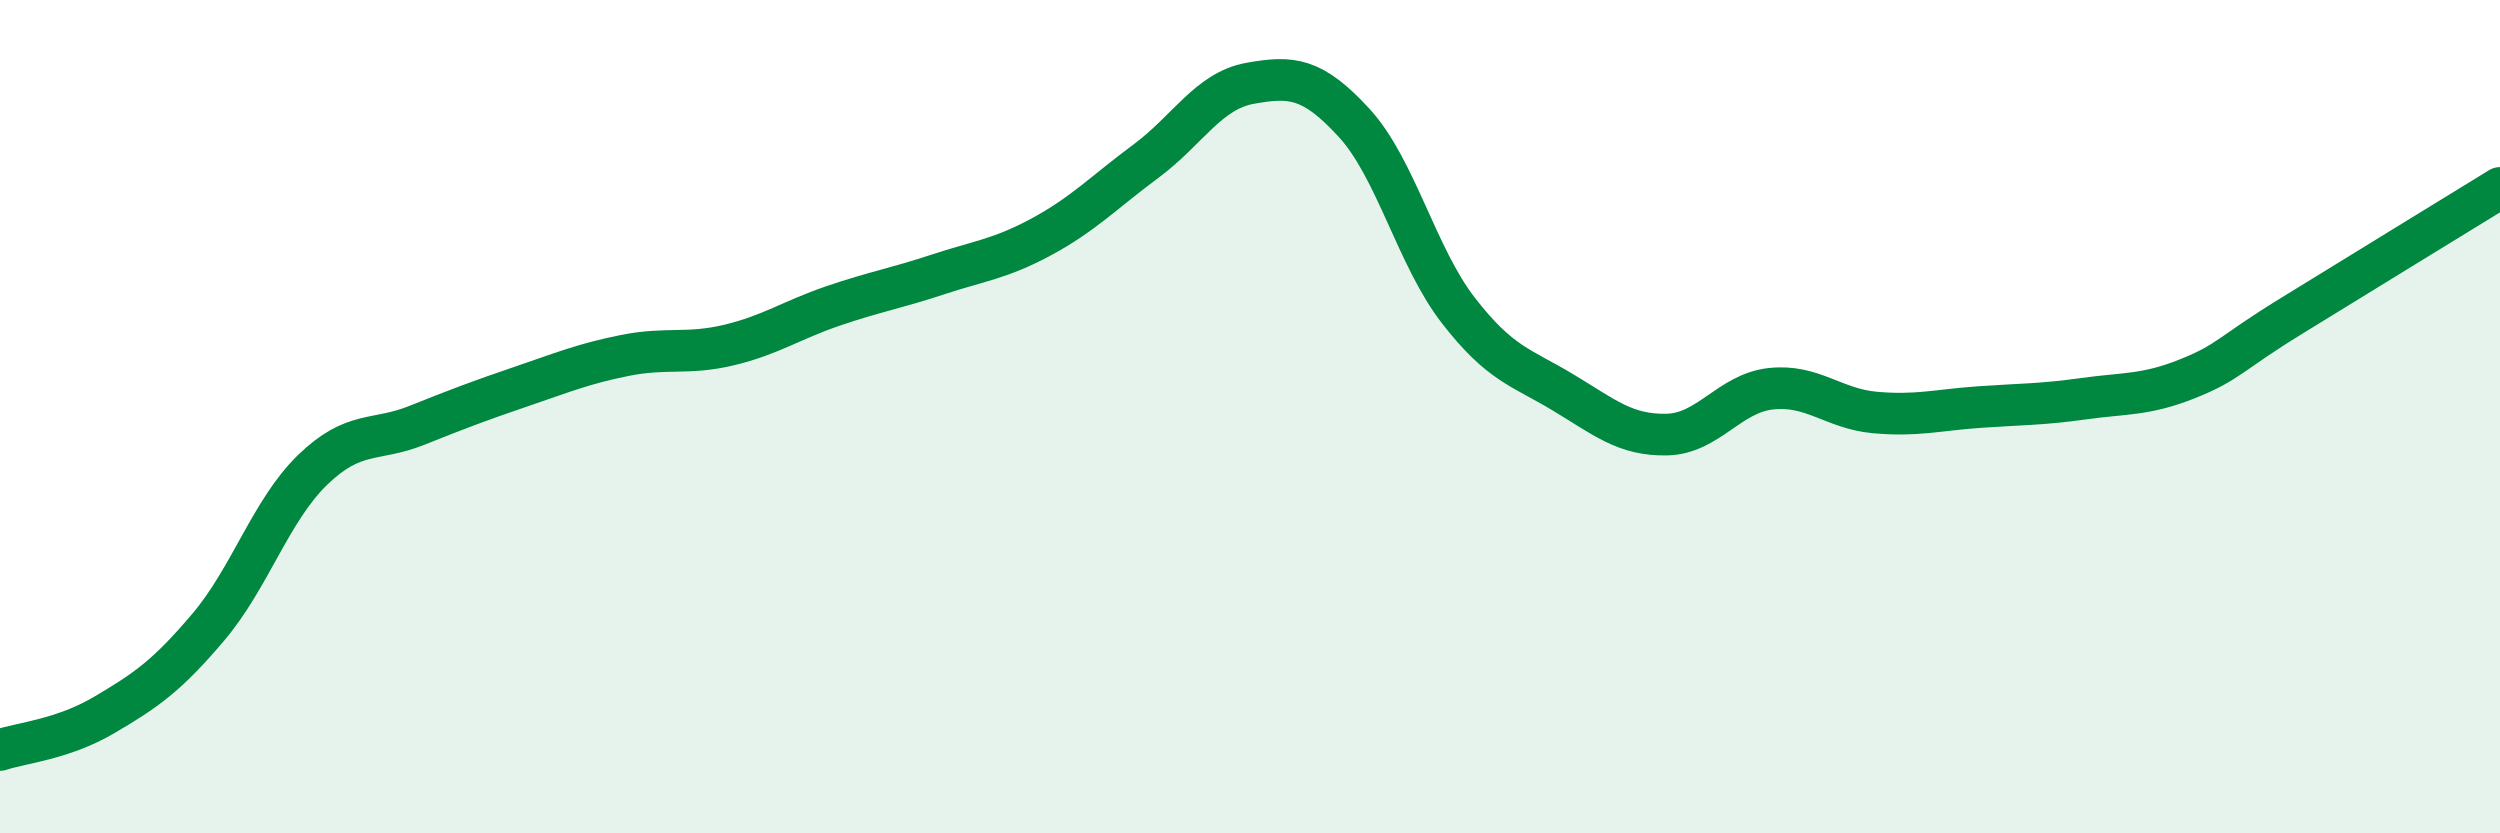
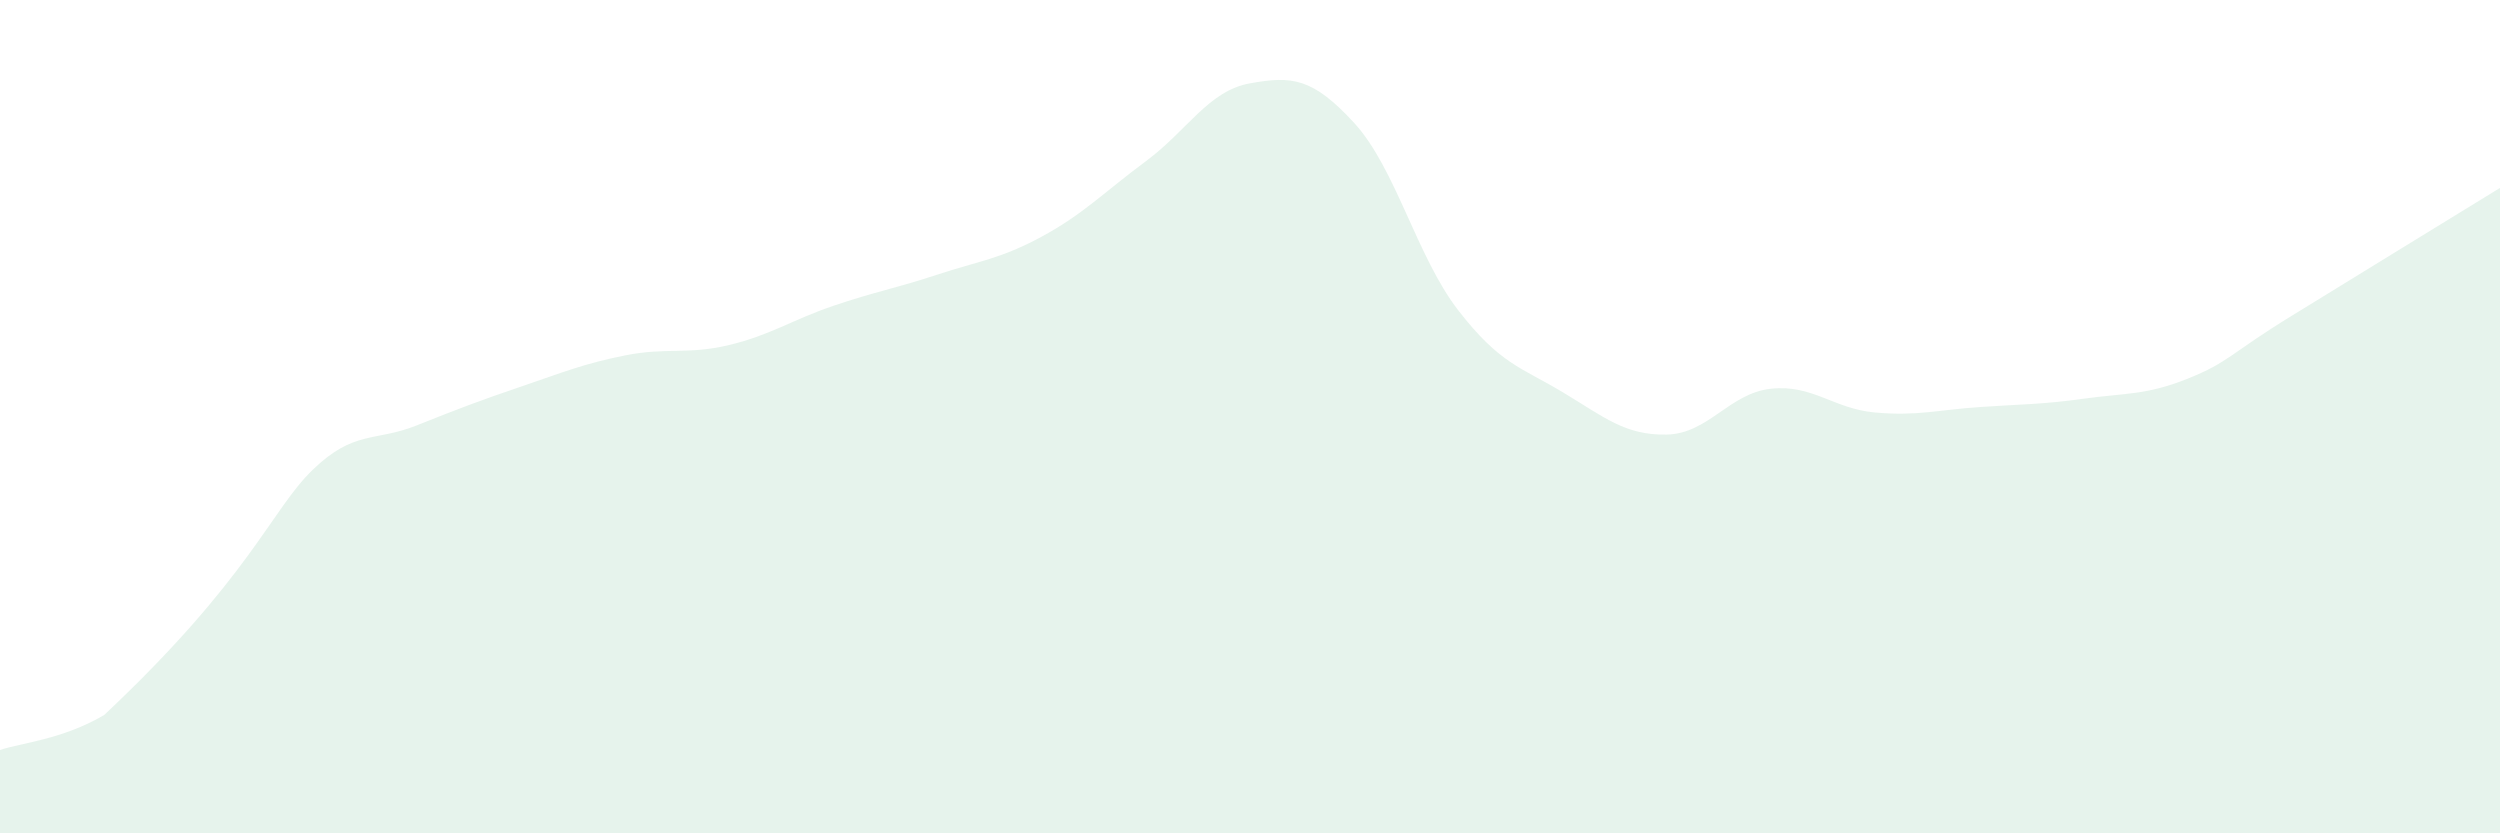
<svg xmlns="http://www.w3.org/2000/svg" width="60" height="20" viewBox="0 0 60 20">
-   <path d="M 0,18 C 0.5,17.83 1.5,17.75 2.5,17.16 C 3.5,16.57 4,16.23 5,15.05 C 6,13.87 6.5,12.25 7.5,11.28 C 8.5,10.31 9,10.61 10,10.21 C 11,9.81 11.5,9.62 12.5,9.28 C 13.5,8.94 14,8.73 15,8.53 C 16,8.33 16.5,8.52 17.5,8.28 C 18.5,8.04 19,7.68 20,7.34 C 21,7 21.5,6.92 22.5,6.59 C 23.5,6.26 24,6.22 25,5.68 C 26,5.14 26.5,4.61 27.5,3.87 C 28.5,3.13 29,2.18 30,2 C 31,1.82 31.5,1.86 32.5,2.95 C 33.5,4.04 34,6.16 35,7.45 C 36,8.74 36.5,8.81 37.5,9.41 C 38.5,10.01 39,10.45 40,10.43 C 41,10.41 41.5,9.44 42.5,9.33 C 43.5,9.22 44,9.81 45,9.9 C 46,9.99 46.5,9.84 47.5,9.77 C 48.5,9.7 49,9.71 50,9.57 C 51,9.43 51.5,9.49 52.5,9.09 C 53.5,8.69 53.5,8.5 55,7.58 C 56.5,6.66 59,5.12 60,4.51L60 20L0 20Z" fill="#008740" opacity="0.1" stroke-linecap="round" stroke-linejoin="round" />
-   <path d="M 0,18 C 0.5,17.83 1.5,17.75 2.5,17.16 C 3.5,16.57 4,16.23 5,15.05 C 6,13.87 6.5,12.25 7.5,11.28 C 8.5,10.31 9,10.61 10,10.21 C 11,9.81 11.5,9.62 12.5,9.28 C 13.5,8.94 14,8.73 15,8.53 C 16,8.33 16.5,8.52 17.5,8.28 C 18.5,8.04 19,7.68 20,7.34 C 21,7 21.5,6.92 22.5,6.59 C 23.5,6.26 24,6.22 25,5.68 C 26,5.14 26.5,4.61 27.5,3.87 C 28.5,3.13 29,2.18 30,2 C 31,1.82 31.5,1.86 32.5,2.95 C 33.5,4.04 34,6.16 35,7.45 C 36,8.74 36.5,8.81 37.5,9.41 C 38.5,10.01 39,10.45 40,10.43 C 41,10.41 41.5,9.44 42.5,9.33 C 43.5,9.22 44,9.81 45,9.9 C 46,9.99 46.5,9.84 47.5,9.77 C 48.5,9.7 49,9.71 50,9.57 C 51,9.43 51.5,9.49 52.5,9.09 C 53.5,8.69 53.5,8.5 55,7.58 C 56.5,6.66 59,5.12 60,4.51" stroke="#008740" stroke-width="1" fill="none" stroke-linecap="round" stroke-linejoin="round" />
+   <path d="M 0,18 C 0.5,17.83 1.5,17.75 2.5,17.16 C 6,13.87 6.5,12.25 7.5,11.28 C 8.5,10.31 9,10.61 10,10.21 C 11,9.81 11.5,9.62 12.5,9.28 C 13.5,8.94 14,8.73 15,8.53 C 16,8.33 16.5,8.52 17.5,8.28 C 18.5,8.04 19,7.68 20,7.34 C 21,7 21.5,6.92 22.5,6.59 C 23.5,6.26 24,6.22 25,5.68 C 26,5.14 26.5,4.61 27.5,3.87 C 28.5,3.13 29,2.18 30,2 C 31,1.82 31.5,1.86 32.5,2.95 C 33.5,4.04 34,6.16 35,7.45 C 36,8.74 36.5,8.81 37.5,9.41 C 38.5,10.01 39,10.45 40,10.43 C 41,10.41 41.5,9.44 42.5,9.33 C 43.5,9.22 44,9.81 45,9.9 C 46,9.99 46.5,9.84 47.5,9.77 C 48.5,9.7 49,9.71 50,9.57 C 51,9.43 51.5,9.49 52.5,9.09 C 53.5,8.69 53.5,8.5 55,7.58 C 56.5,6.66 59,5.12 60,4.51L60 20L0 20Z" fill="#008740" opacity="0.1" stroke-linecap="round" stroke-linejoin="round" />
</svg>